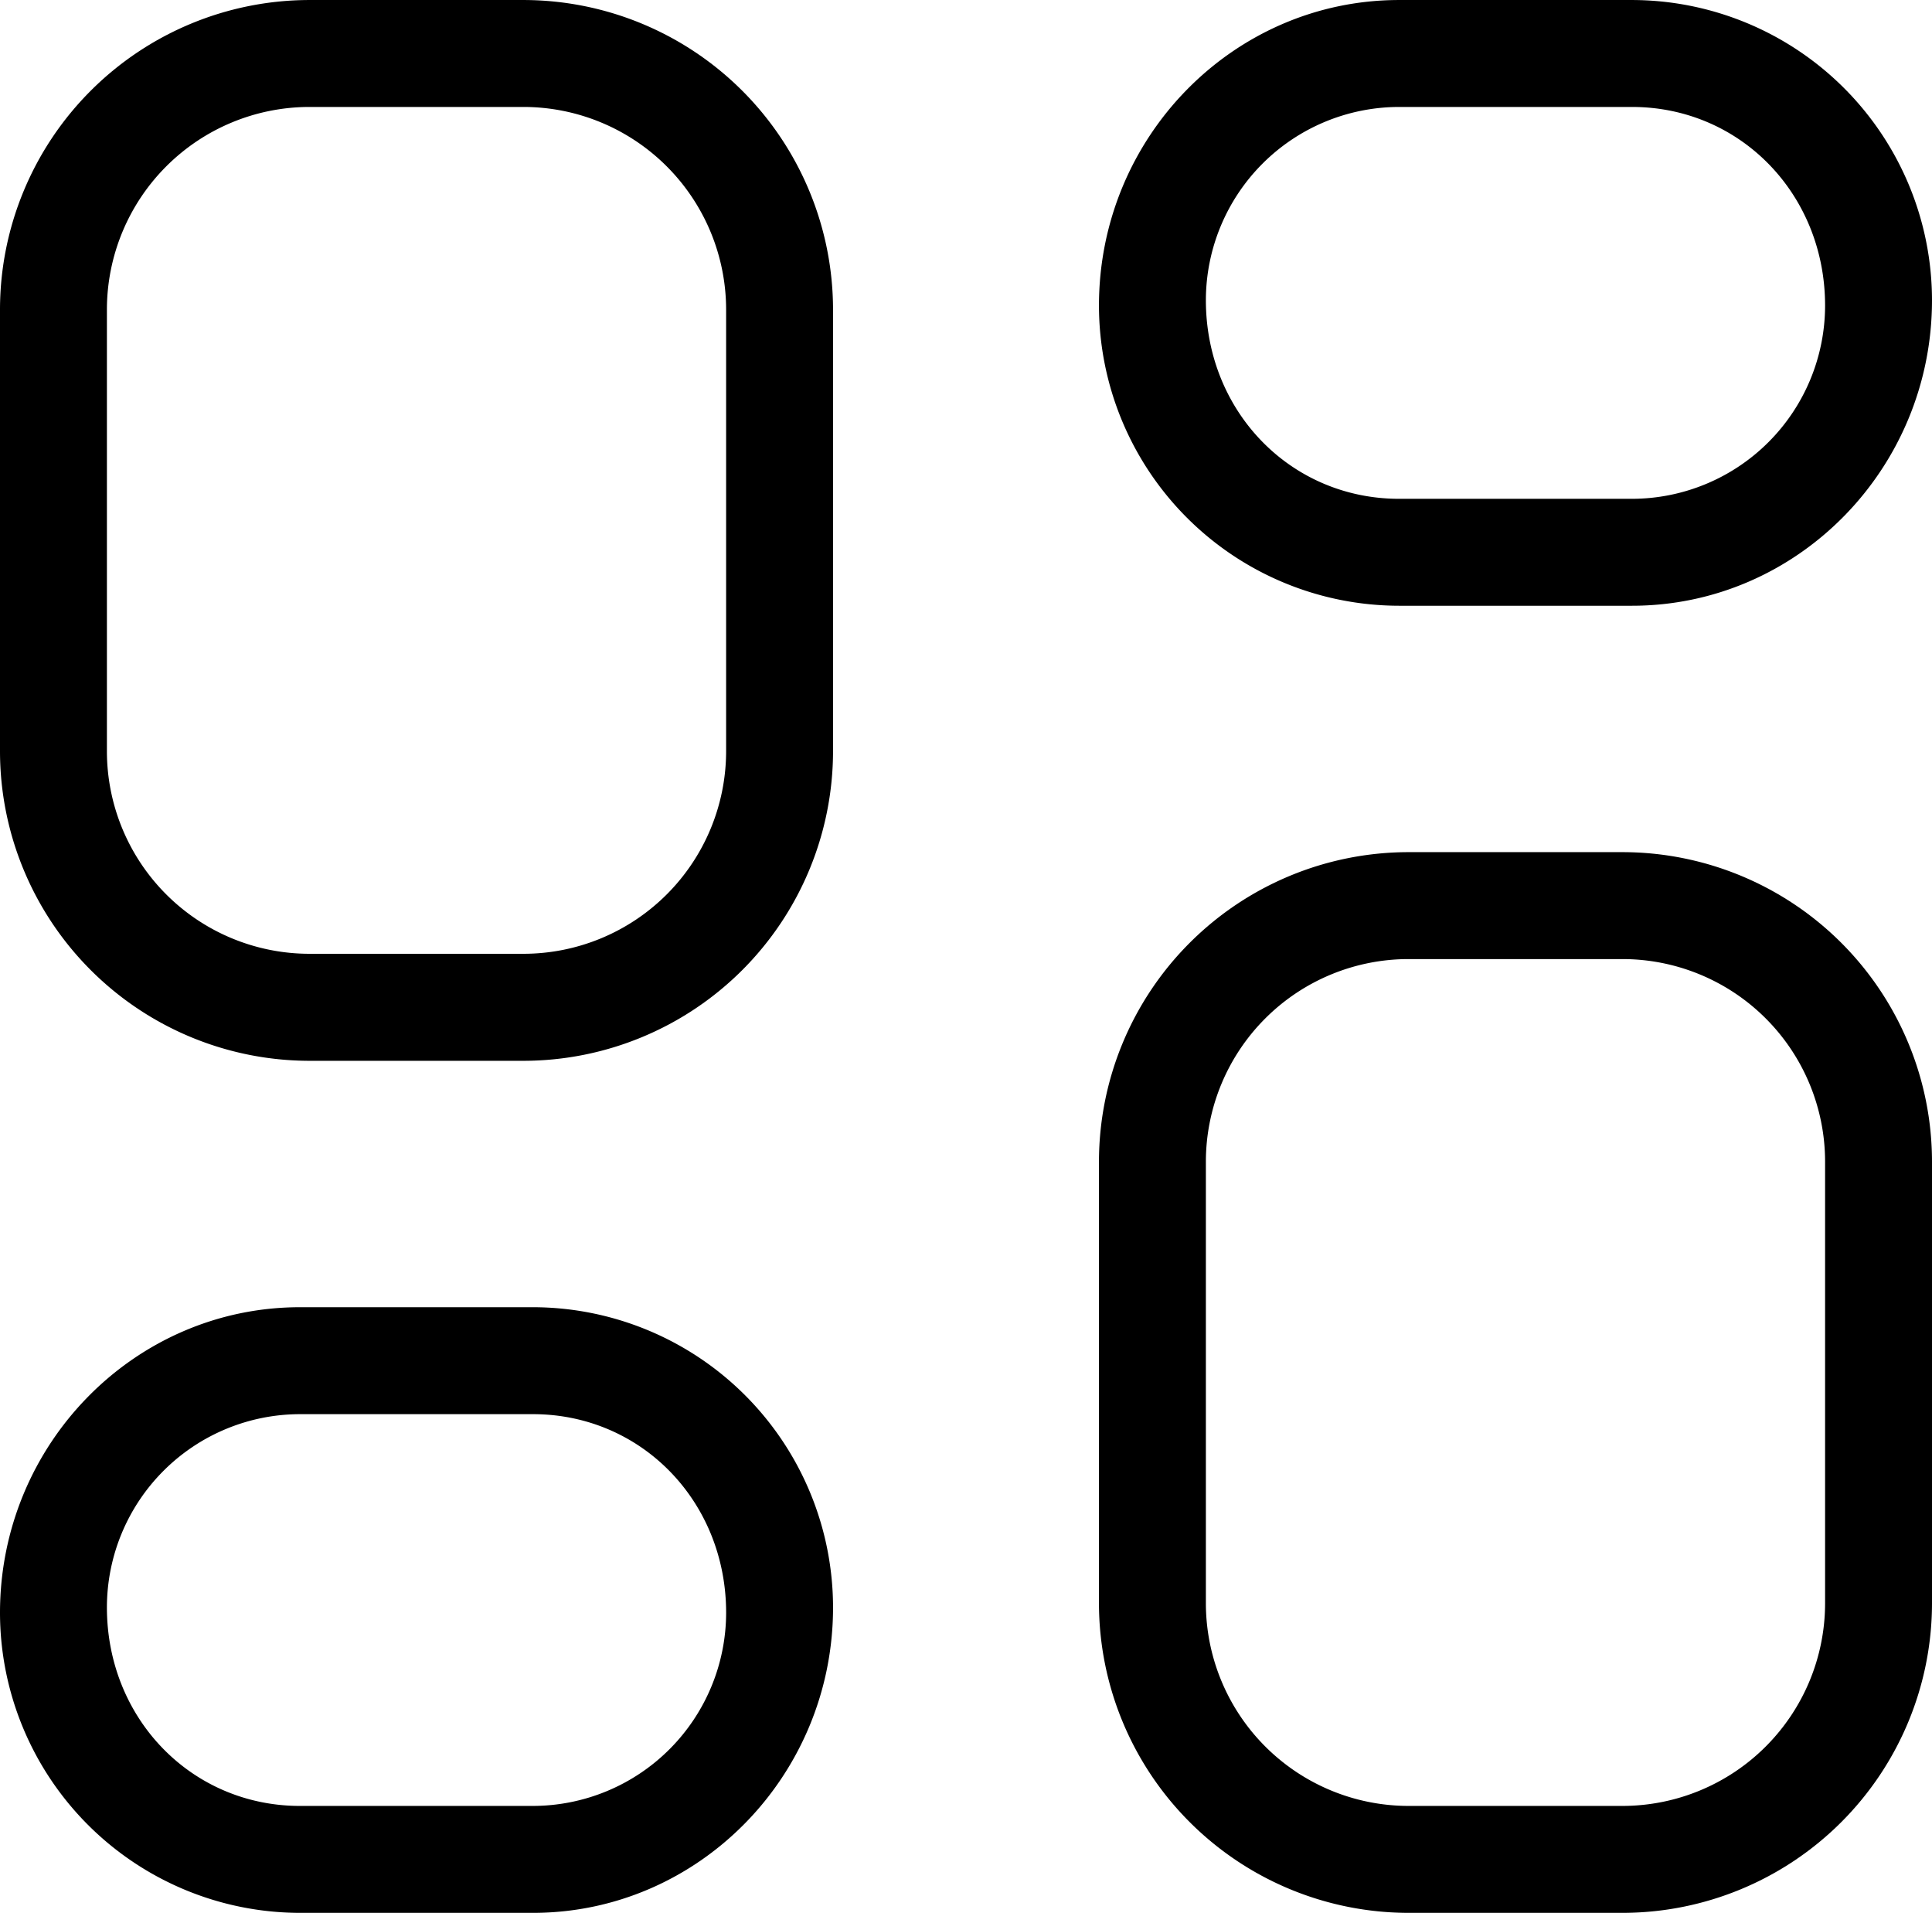
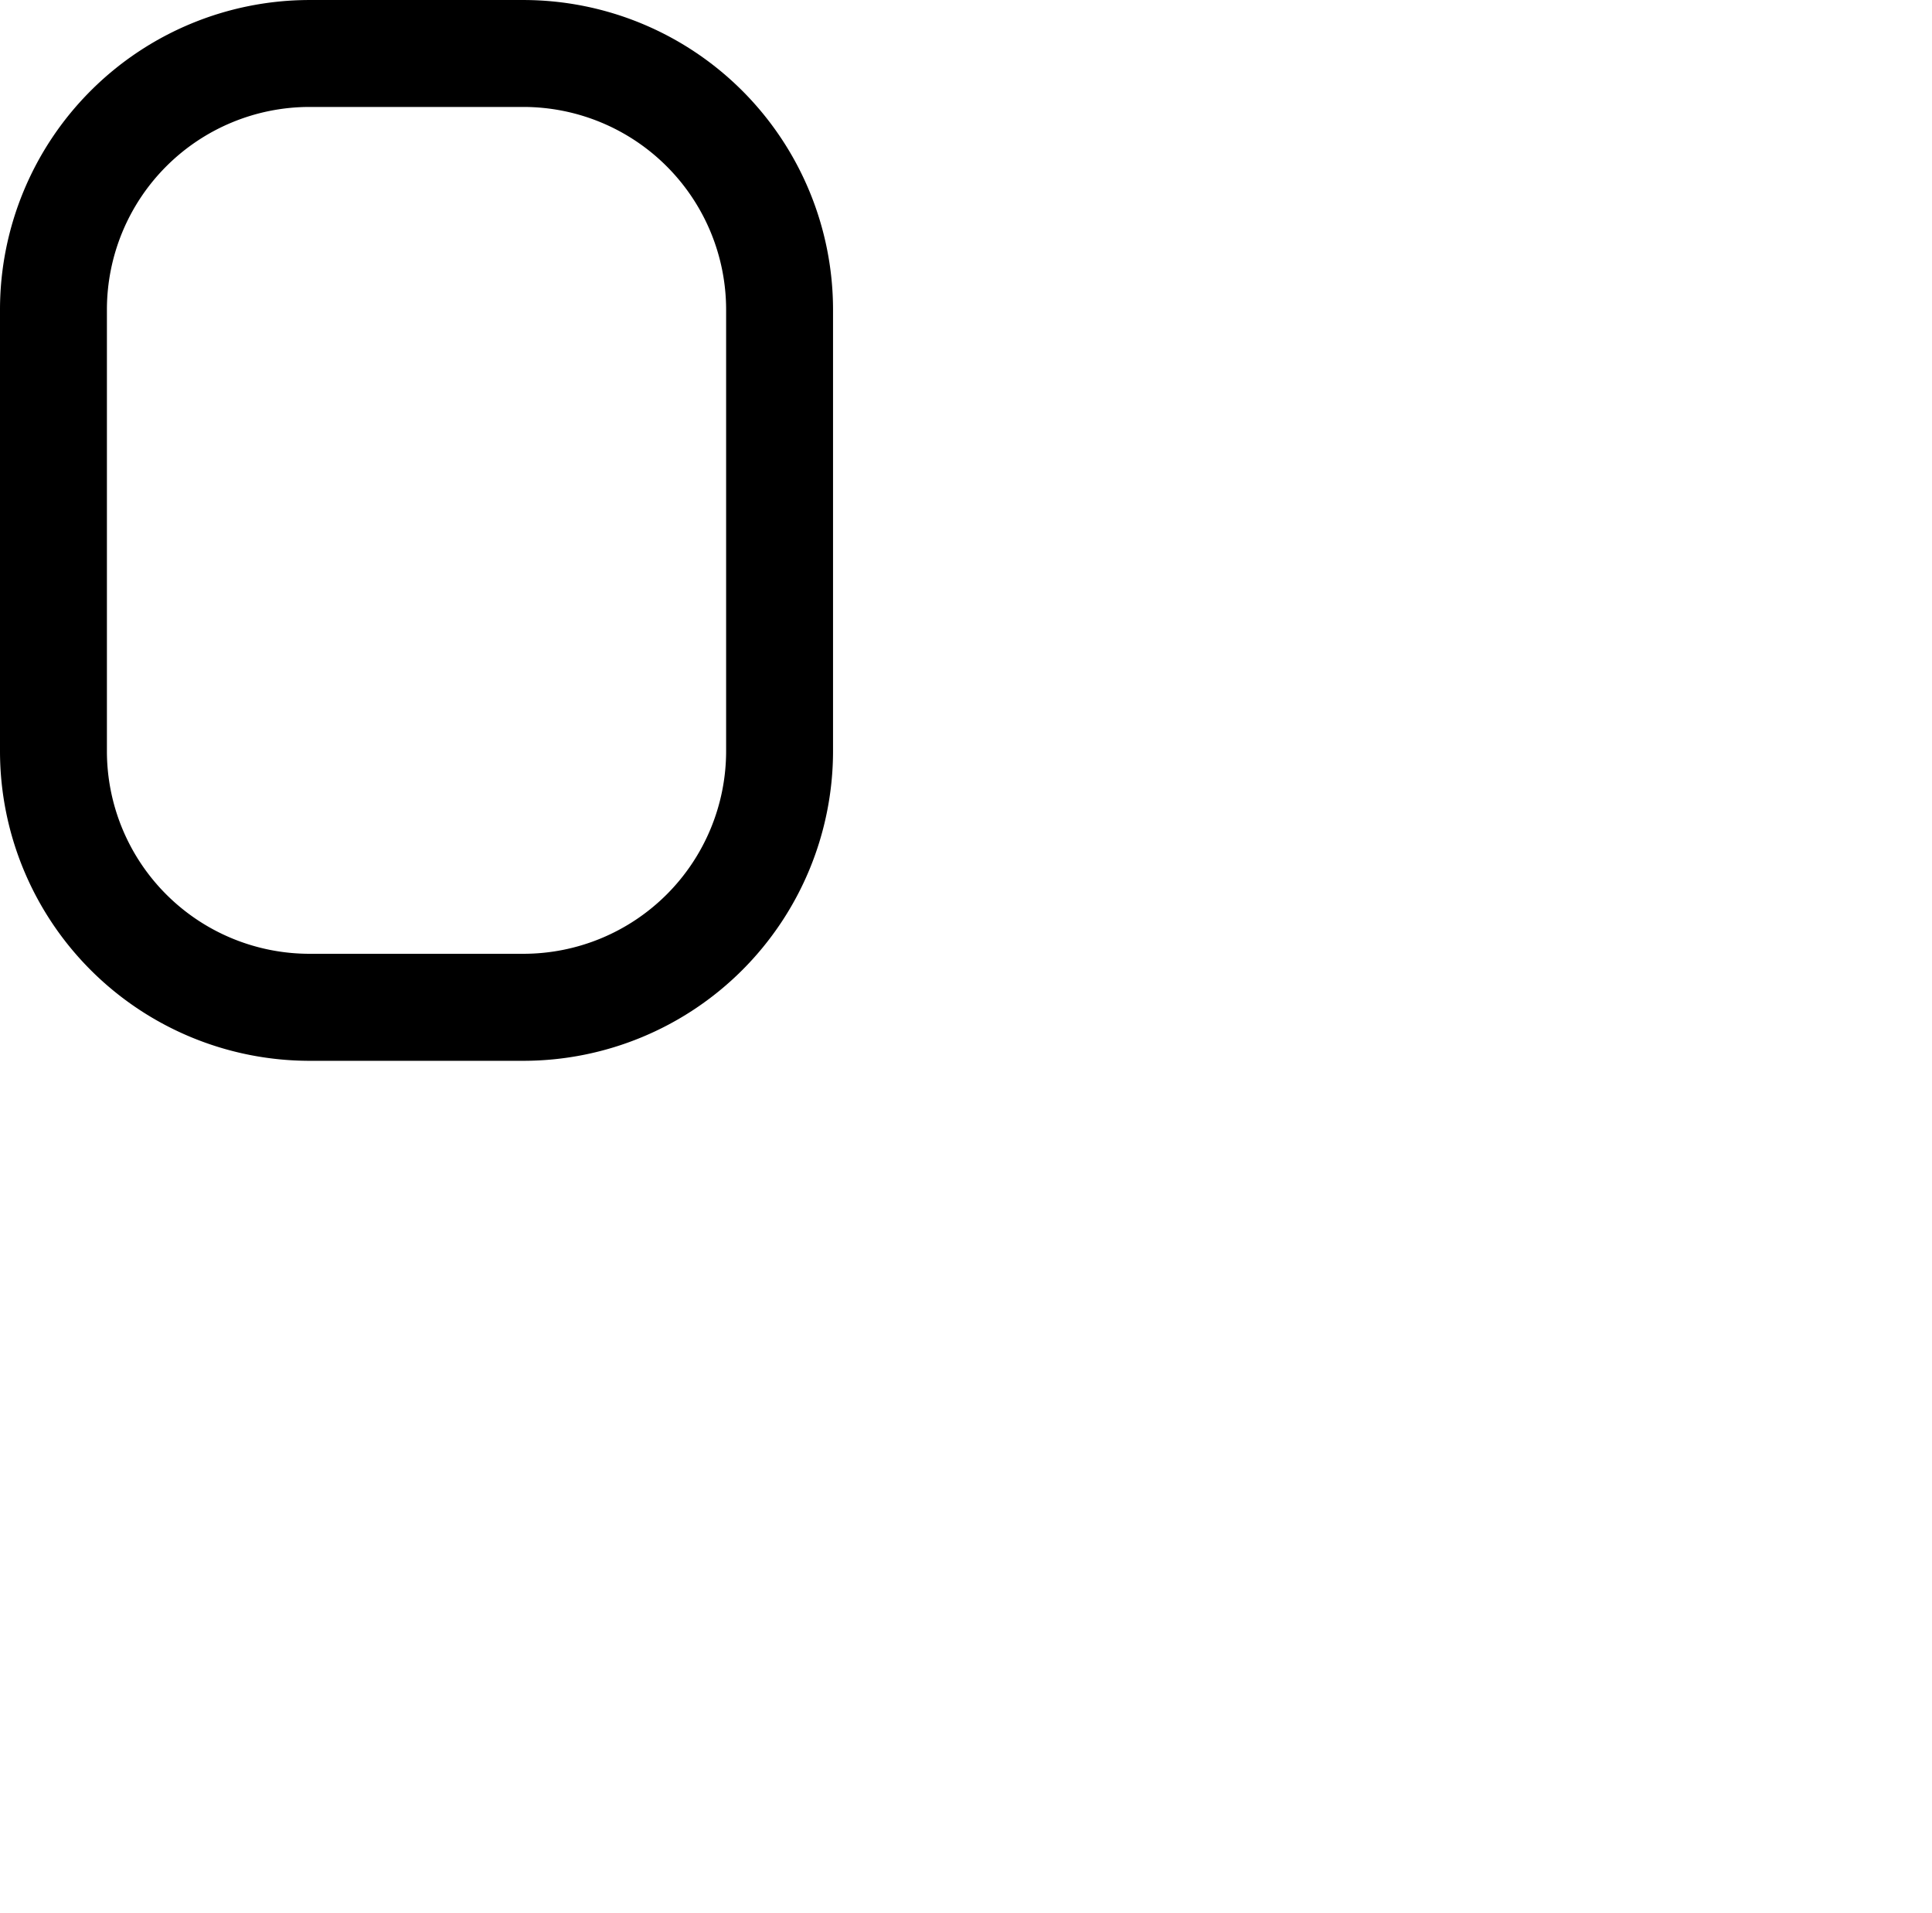
<svg xmlns="http://www.w3.org/2000/svg" width="664.878" height="658.175" viewBox="0 0 664.878 658.175">
  <defs>
    <clipPath id="clip-path">
      <rect id="Rectángulo_1" data-name="Rectángulo 1" width="664.878" height="658.175" fill="none" />
    </clipPath>
  </defs>
  <g id="Grupo_2" data-name="Grupo 2" transform="translate(0 0)">
    <g id="Grupo_1" data-name="Grupo 1" transform="translate(0 0)" clip-path="url(#clip-path)">
      <path id="Trazado_1" data-name="Trazado 1" d="M286.681,106.5A106.62,106.62,0,0,0,180.181,0H106.44A106.588,106.588,0,0,0,0,106.5v152A106.588,106.588,0,0,0,106.44,365h73.741a106.62,106.62,0,0,0,106.5-106.5Zm-36.794,152a69.764,69.764,0,0,1-69.706,69.676H106.44A69.732,69.732,0,0,1,36.794,258.5v-152A69.758,69.758,0,0,1,106.44,36.794h73.741A69.79,69.79,0,0,1,249.887,106.5Z" transform="translate(0 0.006)" />
-       <path id="Trazado_2" data-name="Trazado 2" d="M183.4,14.828H103.255C46.319,14.828,0,61.966,0,119.964A103.371,103.371,0,0,0,103.255,223.219H183.4c56.936,0,103.285-47.169,103.285-105.105A103.4,103.4,0,0,0,183.4,14.828m0,171.6H103.255c-37.28,0-66.461-30-66.461-68.311a66.527,66.527,0,0,1,66.461-66.491H183.4c37.28,0,66.491,30,66.491,68.341A66.566,66.566,0,0,1,183.4,186.424" transform="translate(0 434.962)" />
-       <path id="Trazado_3" data-name="Trazado 3" d="M195.894,0H115.753C58.787,0,12.468,47.168,12.468,105.136A103.384,103.384,0,0,0,115.753,208.421h80.141c56.936,0,103.255-47.168,103.255-105.136A103.4,103.4,0,0,0,195.894,0m0,171.627H115.753c-37.28,0-66.491-30.03-66.491-68.341a66.573,66.573,0,0,1,66.491-66.491h80.141c37.28,0,66.461,30.03,66.461,68.341a66.547,66.547,0,0,1-66.461,66.491" transform="translate(365.729 0.006)" />
-       <path id="Trazado_4" data-name="Trazado 4" d="M192.679,9.666H118.938a106.581,106.581,0,0,0-106.47,106.44V268.137a106.614,106.614,0,0,0,106.47,106.5h73.741a106.594,106.594,0,0,0,106.47-106.5V116.106A106.562,106.562,0,0,0,192.679,9.666m69.676,258.471a69.764,69.764,0,0,1-69.676,69.706H118.938a69.784,69.784,0,0,1-69.676-69.706V116.106A69.751,69.751,0,0,1,118.938,46.46h73.741a69.732,69.732,0,0,1,69.676,69.646Z" transform="translate(365.729 283.543)" />
    </g>
  </g>
</svg>